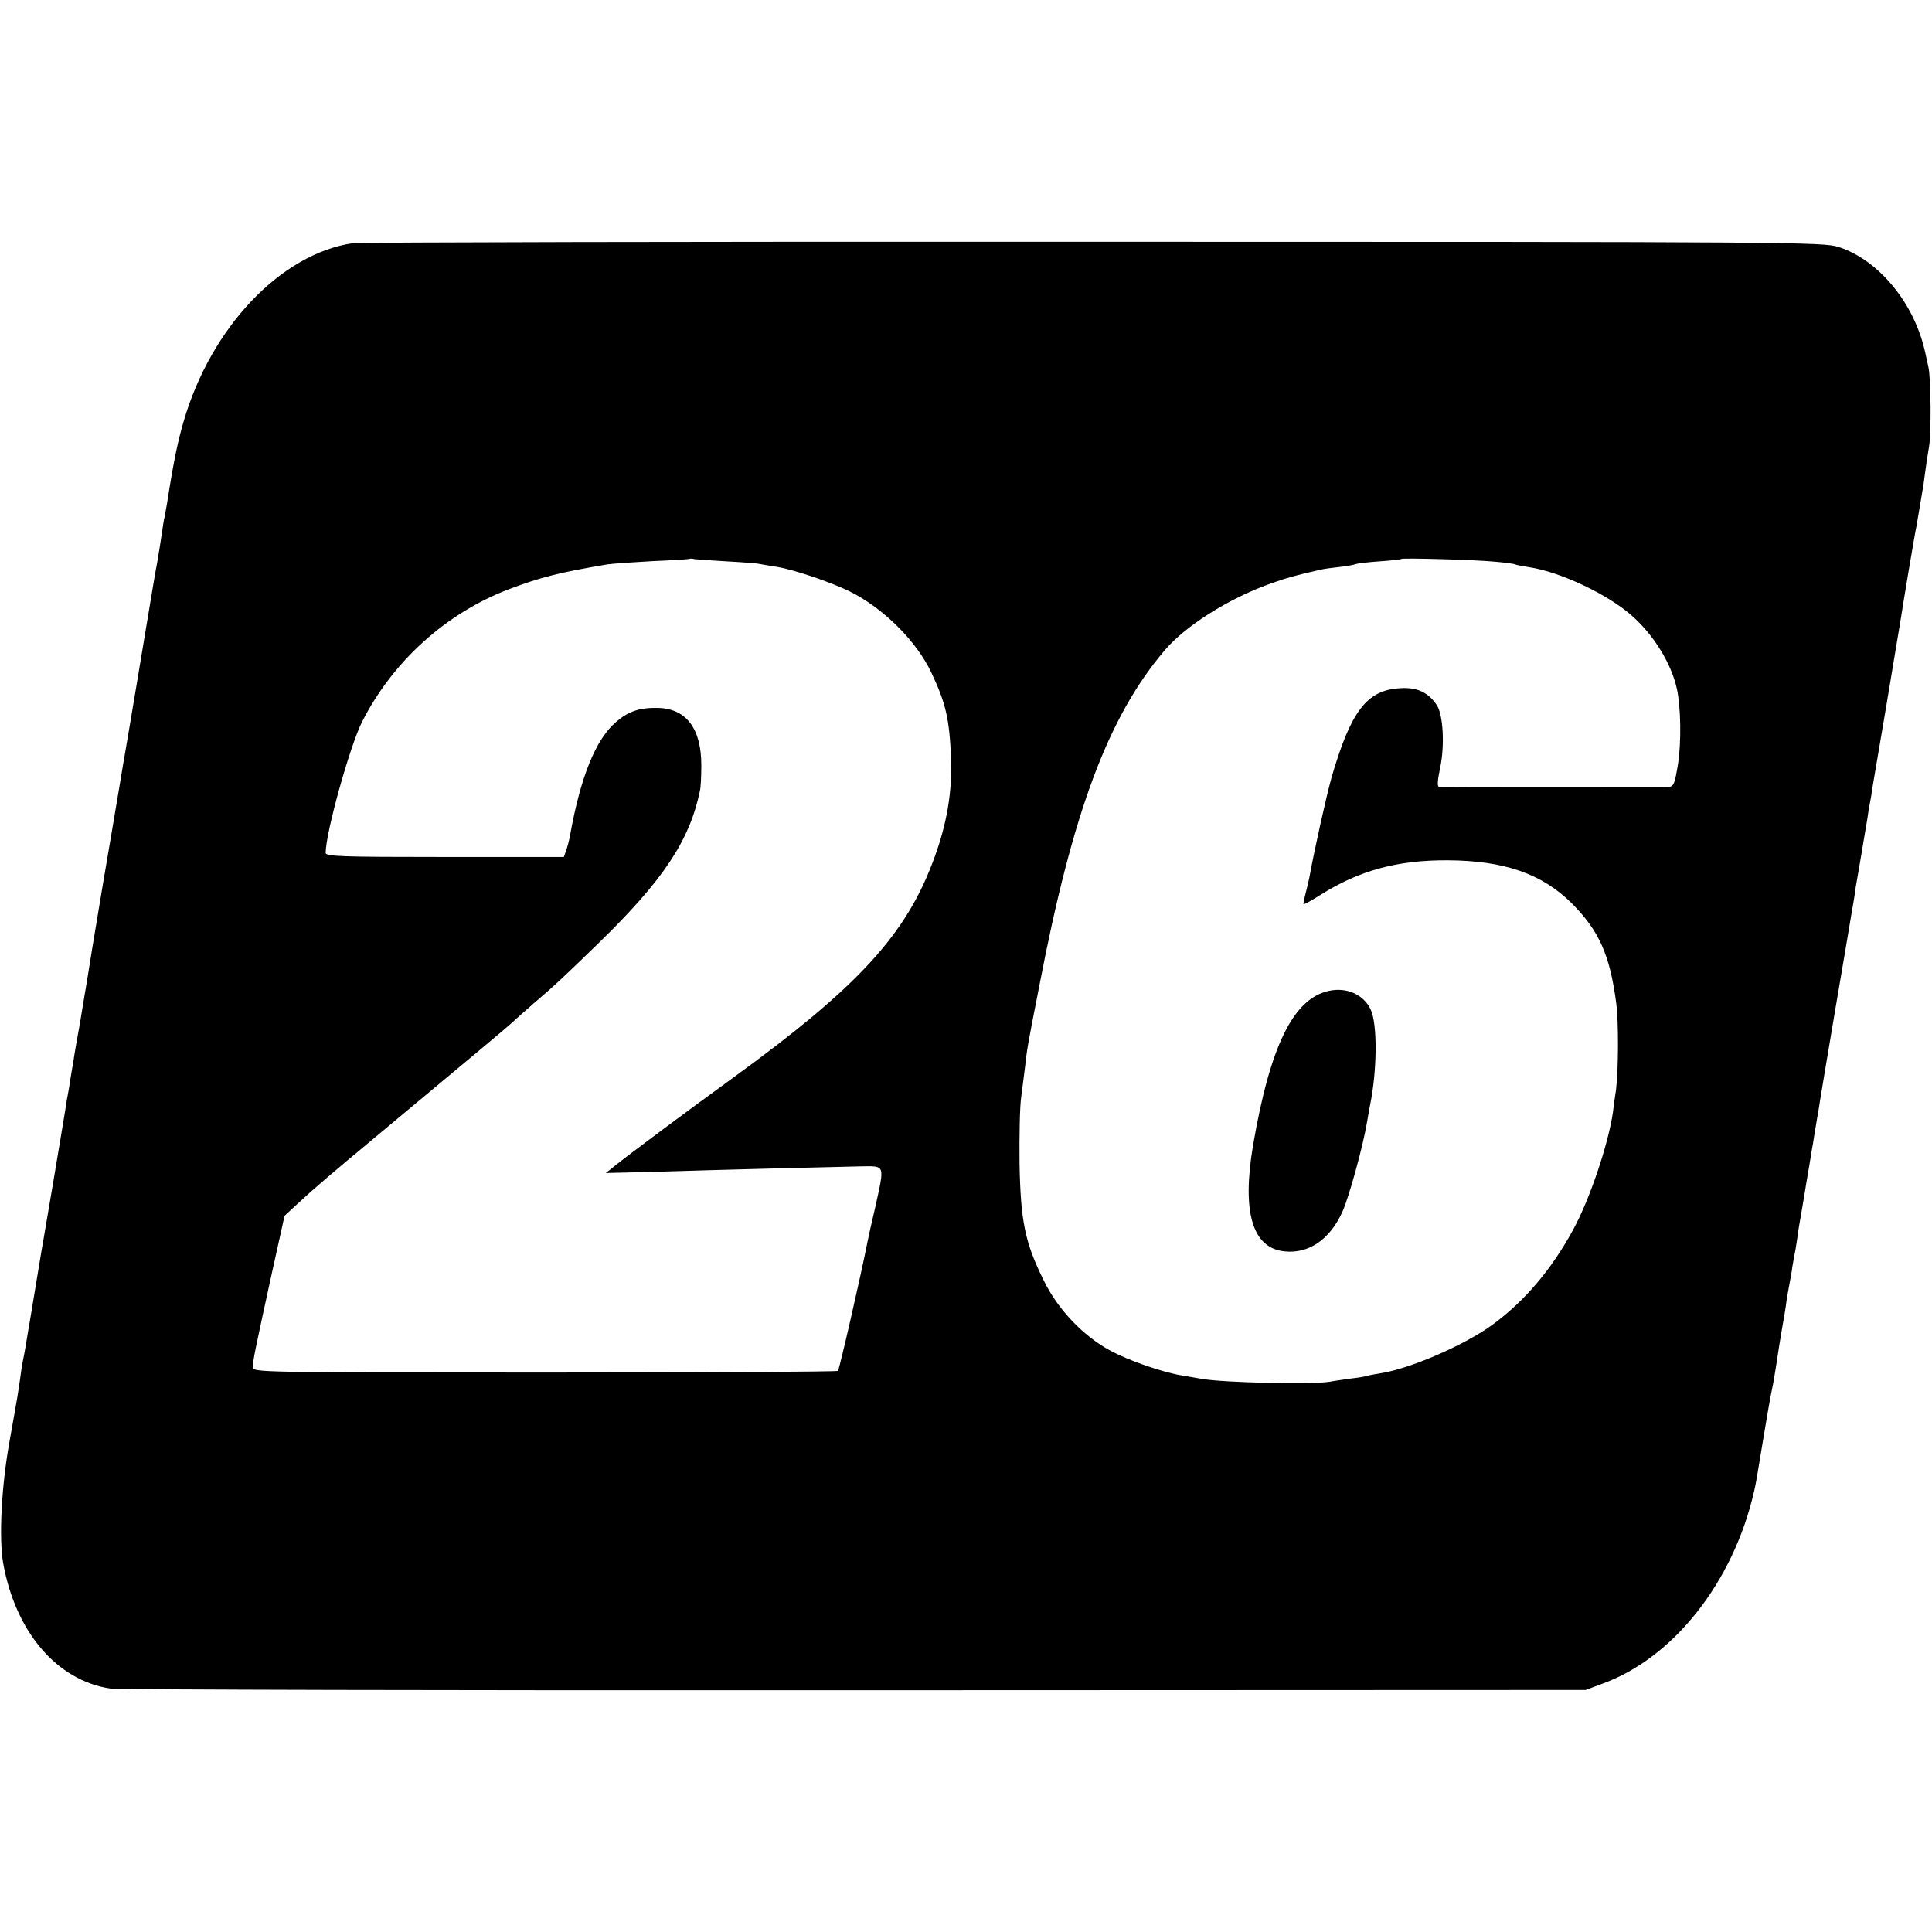
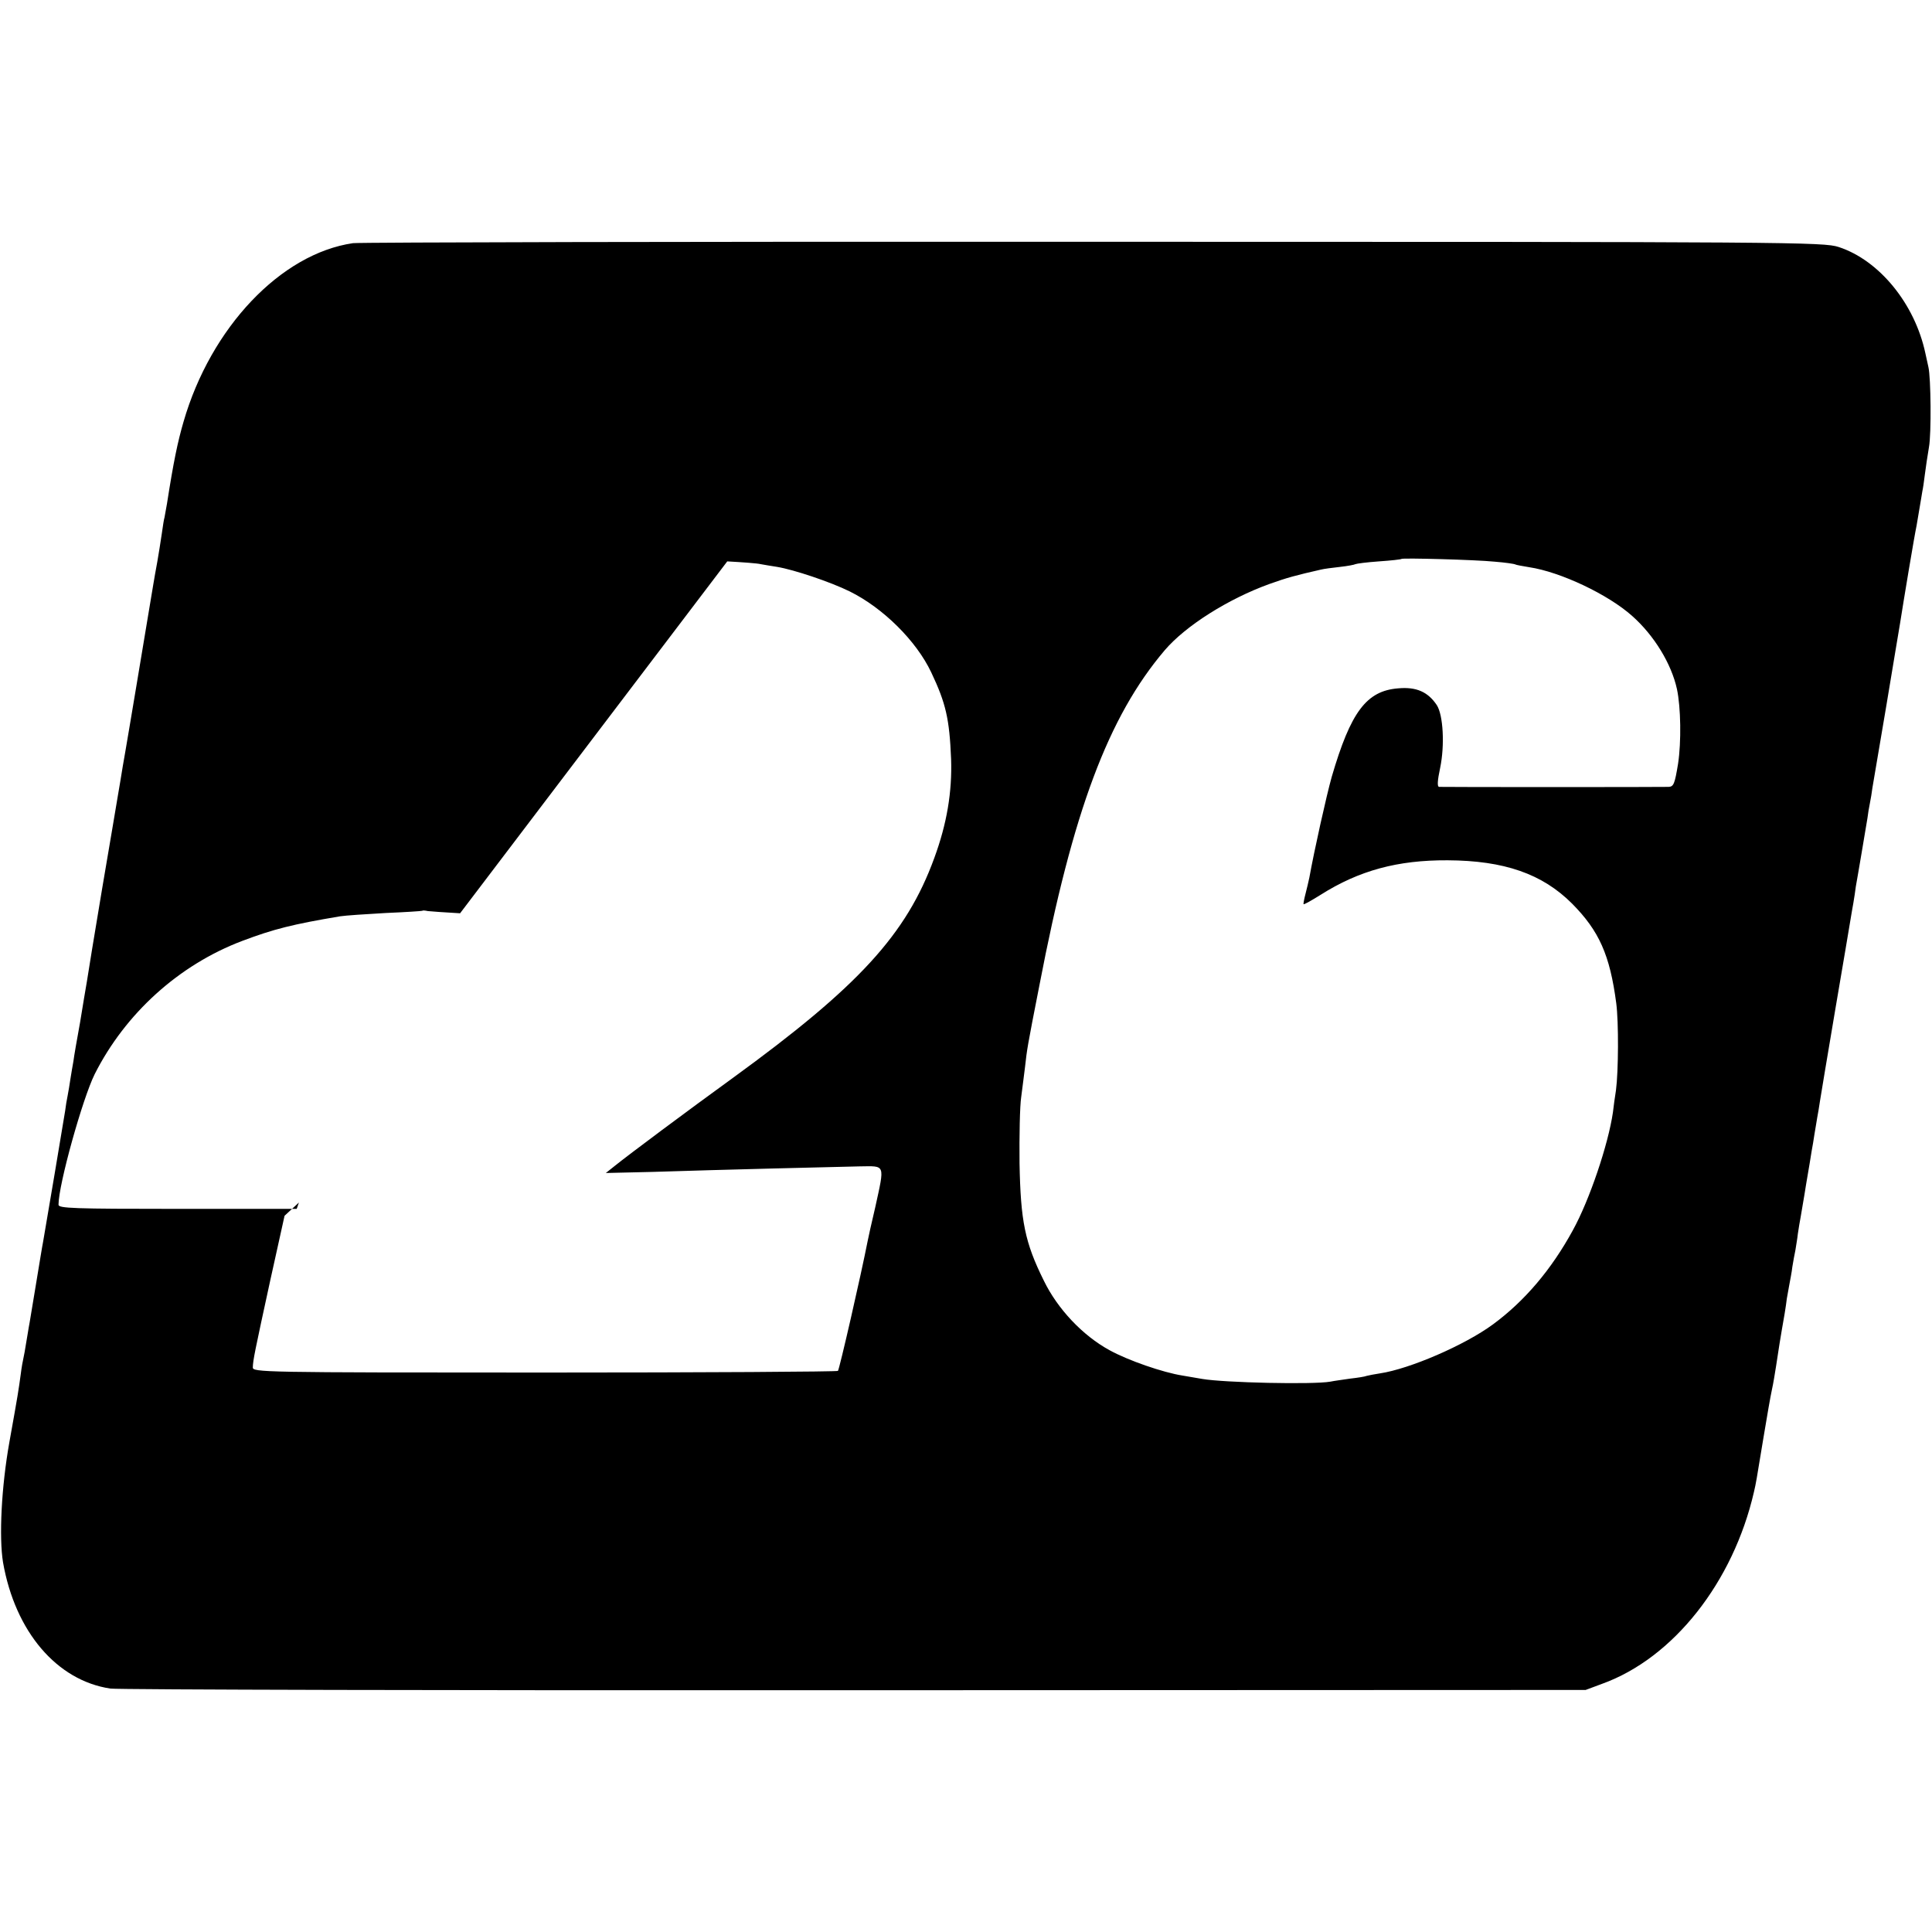
<svg xmlns="http://www.w3.org/2000/svg" version="1.0" width="700pt" height="700pt" viewBox="0 0 700 700" preserveAspectRatio="xMidYMid meet">
  <g transform="translate(0,700) scale(0.1,-0.1)" fill="#000000" stroke="none">
-     <path d="M1279 6119 c-261 -38 -515 -305 -614 -647 -21 -72 -36 -143 -60 -297 -4 -22 -8 -44 -9 -50 -2 -5 -6 -32 -10 -60 -4 -27 -11 -72 -16 -100 -5 -27 -12 -66 -15 -85 -3 -19 -10 -60 -15 -90 -5 -30 -12 -71 -15 -90 -3 -19 -10 -60 -15 -90 -5 -30 -12 -71 -15 -90 -3 -19 -15 -89 -26 -155 -11 -66 -22 -129 -24 -140 -2 -11 -6 -36 -9 -55 -3 -19 -8 -48 -11 -65 -3 -16 -27 -163 -55 -325 -27 -162 -52 -313 -55 -335 -4 -22 -15 -89 -25 -150 -11 -60 -22 -123 -24 -140 -3 -16 -8 -46 -11 -65 -3 -19 -7 -46 -10 -60 -3 -14 -7 -38 -9 -55 -6 -39 -69 -412 -80 -475 -3 -14 -14 -83 -26 -155 -12 -71 -23 -141 -26 -155 -2 -14 -7 -41 -10 -60 -3 -19 -7 -42 -9 -50 -2 -8 -7 -35 -10 -60 -8 -58 -9 -67 -41 -245 -29 -162 -38 -345 -23 -436 44 -251 195 -428 389 -457 30 -4 1245 -7 2700 -6 l2645 1 59 22 c259 93 476 369 551 696 8 35 7 30 35 200 12 72 25 148 30 170 5 22 11 60 15 85 6 42 17 111 31 190 3 19 7 44 8 55 2 11 6 34 9 50 3 17 9 46 11 65 3 19 8 46 11 60 2 14 7 41 9 60 3 19 7 46 10 60 2 14 12 68 20 120 9 52 18 106 20 120 3 14 7 41 10 60 3 19 8 46 10 60 3 14 7 41 10 60 3 19 28 170 56 335 28 165 53 311 55 325 2 14 7 40 10 58 3 17 7 44 9 60 3 15 12 70 21 122 9 52 18 109 21 125 2 17 6 41 9 55 3 14 7 39 9 55 3 17 25 149 50 295 24 146 47 281 50 300 13 83 52 318 60 355 2 11 7 40 11 65 4 25 9 52 10 60 2 8 6 35 9 60 3 25 10 70 15 100 9 49 7 252 -2 290 -2 8 -7 31 -11 50 -38 179 -167 337 -314 385 -55 18 -157 19 -2698 19 -1452 1 -2660 -2 -2685 -5z m1356 -1153 c55 -3 110 -7 121 -10 12 -2 39 -7 60 -10 60 -10 192 -54 263 -89 121 -60 241 -179 295 -293 53 -112 66 -168 72 -314 4 -119 -15 -234 -61 -359 -101 -277 -274 -465 -729 -796 -167 -121 -380 -280 -427 -318 l-34 -27 170 4 c246 8 657 18 750 20 94 1 91 11 56 -149 -13 -55 -25 -109 -27 -120 -24 -123 -103 -468 -108 -472 -3 -3 -482 -6 -1063 -6 -1030 0 -1058 1 -1057 19 1 27 6 52 63 314 l52 235 52 48 c46 43 119 106 277 237 356 297 469 391 491 411 14 13 54 49 89 79 74 63 99 87 231 215 232 226 328 370 365 550 3 11 5 53 5 92 0 132 -53 204 -154 208 -67 2 -109 -11 -155 -51 -74 -63 -129 -200 -167 -413 -3 -16 -9 -40 -14 -53 l-8 -23 -432 0 c-377 0 -431 2 -431 15 0 73 87 384 131 473 111 220 305 396 535 483 114 43 182 60 354 89 19 3 94 8 165 12 72 3 131 7 133 8 2 2 11 1 20 -1 9 -1 62 -5 117 -8z m2780 -1 c38 -3 72 -8 75 -10 3 -2 26 -6 50 -10 114 -17 287 -99 374 -177 79 -70 142 -173 162 -265 14 -66 16 -191 4 -270 -12 -73 -16 -83 -34 -84 -28 -1 -818 -1 -832 0 -7 1 -6 22 4 69 17 82 11 191 -12 227 -32 48 -74 67 -140 61 -115 -9 -172 -85 -241 -321 -19 -68 -63 -265 -81 -365 -3 -14 -9 -40 -14 -59 -5 -19 -8 -36 -7 -37 2 -2 30 14 62 34 139 88 279 126 460 125 205 -1 343 -49 451 -157 98 -99 137 -186 160 -361 9 -68 8 -247 -1 -315 -4 -25 -9 -61 -11 -80 -17 -117 -85 -318 -145 -427 -78 -143 -175 -257 -289 -341 -103 -76 -303 -162 -410 -178 -19 -3 -41 -7 -48 -9 -7 -3 -34 -7 -60 -10 -26 -4 -58 -8 -72 -11 -61 -11 -384 -4 -465 10 -16 3 -48 8 -70 12 -71 11 -198 55 -265 92 -97 53 -188 149 -238 252 -69 139 -84 216 -88 425 -1 99 1 207 6 240 4 33 11 83 14 110 7 63 8 71 52 295 121 631 250 974 454 1214 76 89 230 186 379 240 64 23 98 32 186 52 11 3 43 7 70 10 28 3 53 8 56 10 4 2 42 7 85 10 44 3 80 7 82 9 5 4 269 -3 337 -10z" />
-     <path d="M4815 3410 c-129 -28 -213 -199 -275 -560 -41 -243 -2 -373 115 -384 88 -9 164 44 209 144 25 56 76 243 90 330 3 19 8 44 10 56 26 127 27 295 2 347 -26 54 -87 81 -151 67z" />
+     <path d="M1279 6119 c-261 -38 -515 -305 -614 -647 -21 -72 -36 -143 -60 -297 -4 -22 -8 -44 -9 -50 -2 -5 -6 -32 -10 -60 -4 -27 -11 -72 -16 -100 -5 -27 -12 -66 -15 -85 -3 -19 -10 -60 -15 -90 -5 -30 -12 -71 -15 -90 -3 -19 -10 -60 -15 -90 -5 -30 -12 -71 -15 -90 -3 -19 -15 -89 -26 -155 -11 -66 -22 -129 -24 -140 -2 -11 -6 -36 -9 -55 -3 -19 -8 -48 -11 -65 -3 -16 -27 -163 -55 -325 -27 -162 -52 -313 -55 -335 -4 -22 -15 -89 -25 -150 -11 -60 -22 -123 -24 -140 -3 -16 -8 -46 -11 -65 -3 -19 -7 -46 -10 -60 -3 -14 -7 -38 -9 -55 -6 -39 -69 -412 -80 -475 -3 -14 -14 -83 -26 -155 -12 -71 -23 -141 -26 -155 -2 -14 -7 -41 -10 -60 -3 -19 -7 -42 -9 -50 -2 -8 -7 -35 -10 -60 -8 -58 -9 -67 -41 -245 -29 -162 -38 -345 -23 -436 44 -251 195 -428 389 -457 30 -4 1245 -7 2700 -6 l2645 1 59 22 c259 93 476 369 551 696 8 35 7 30 35 200 12 72 25 148 30 170 5 22 11 60 15 85 6 42 17 111 31 190 3 19 7 44 8 55 2 11 6 34 9 50 3 17 9 46 11 65 3 19 8 46 11 60 2 14 7 41 9 60 3 19 7 46 10 60 2 14 12 68 20 120 9 52 18 106 20 120 3 14 7 41 10 60 3 19 8 46 10 60 3 14 7 41 10 60 3 19 28 170 56 335 28 165 53 311 55 325 2 14 7 40 10 58 3 17 7 44 9 60 3 15 12 70 21 122 9 52 18 109 21 125 2 17 6 41 9 55 3 14 7 39 9 55 3 17 25 149 50 295 24 146 47 281 50 300 13 83 52 318 60 355 2 11 7 40 11 65 4 25 9 52 10 60 2 8 6 35 9 60 3 25 10 70 15 100 9 49 7 252 -2 290 -2 8 -7 31 -11 50 -38 179 -167 337 -314 385 -55 18 -157 19 -2698 19 -1452 1 -2660 -2 -2685 -5z m1356 -1153 c55 -3 110 -7 121 -10 12 -2 39 -7 60 -10 60 -10 192 -54 263 -89 121 -60 241 -179 295 -293 53 -112 66 -168 72 -314 4 -119 -15 -234 -61 -359 -101 -277 -274 -465 -729 -796 -167 -121 -380 -280 -427 -318 l-34 -27 170 4 c246 8 657 18 750 20 94 1 91 11 56 -149 -13 -55 -25 -109 -27 -120 -24 -123 -103 -468 -108 -472 -3 -3 -482 -6 -1063 -6 -1030 0 -1058 1 -1057 19 1 27 6 52 63 314 l52 235 52 48 l-8 -23 -432 0 c-377 0 -431 2 -431 15 0 73 87 384 131 473 111 220 305 396 535 483 114 43 182 60 354 89 19 3 94 8 165 12 72 3 131 7 133 8 2 2 11 1 20 -1 9 -1 62 -5 117 -8z m2780 -1 c38 -3 72 -8 75 -10 3 -2 26 -6 50 -10 114 -17 287 -99 374 -177 79 -70 142 -173 162 -265 14 -66 16 -191 4 -270 -12 -73 -16 -83 -34 -84 -28 -1 -818 -1 -832 0 -7 1 -6 22 4 69 17 82 11 191 -12 227 -32 48 -74 67 -140 61 -115 -9 -172 -85 -241 -321 -19 -68 -63 -265 -81 -365 -3 -14 -9 -40 -14 -59 -5 -19 -8 -36 -7 -37 2 -2 30 14 62 34 139 88 279 126 460 125 205 -1 343 -49 451 -157 98 -99 137 -186 160 -361 9 -68 8 -247 -1 -315 -4 -25 -9 -61 -11 -80 -17 -117 -85 -318 -145 -427 -78 -143 -175 -257 -289 -341 -103 -76 -303 -162 -410 -178 -19 -3 -41 -7 -48 -9 -7 -3 -34 -7 -60 -10 -26 -4 -58 -8 -72 -11 -61 -11 -384 -4 -465 10 -16 3 -48 8 -70 12 -71 11 -198 55 -265 92 -97 53 -188 149 -238 252 -69 139 -84 216 -88 425 -1 99 1 207 6 240 4 33 11 83 14 110 7 63 8 71 52 295 121 631 250 974 454 1214 76 89 230 186 379 240 64 23 98 32 186 52 11 3 43 7 70 10 28 3 53 8 56 10 4 2 42 7 85 10 44 3 80 7 82 9 5 4 269 -3 337 -10z" />
  </g>
</svg>